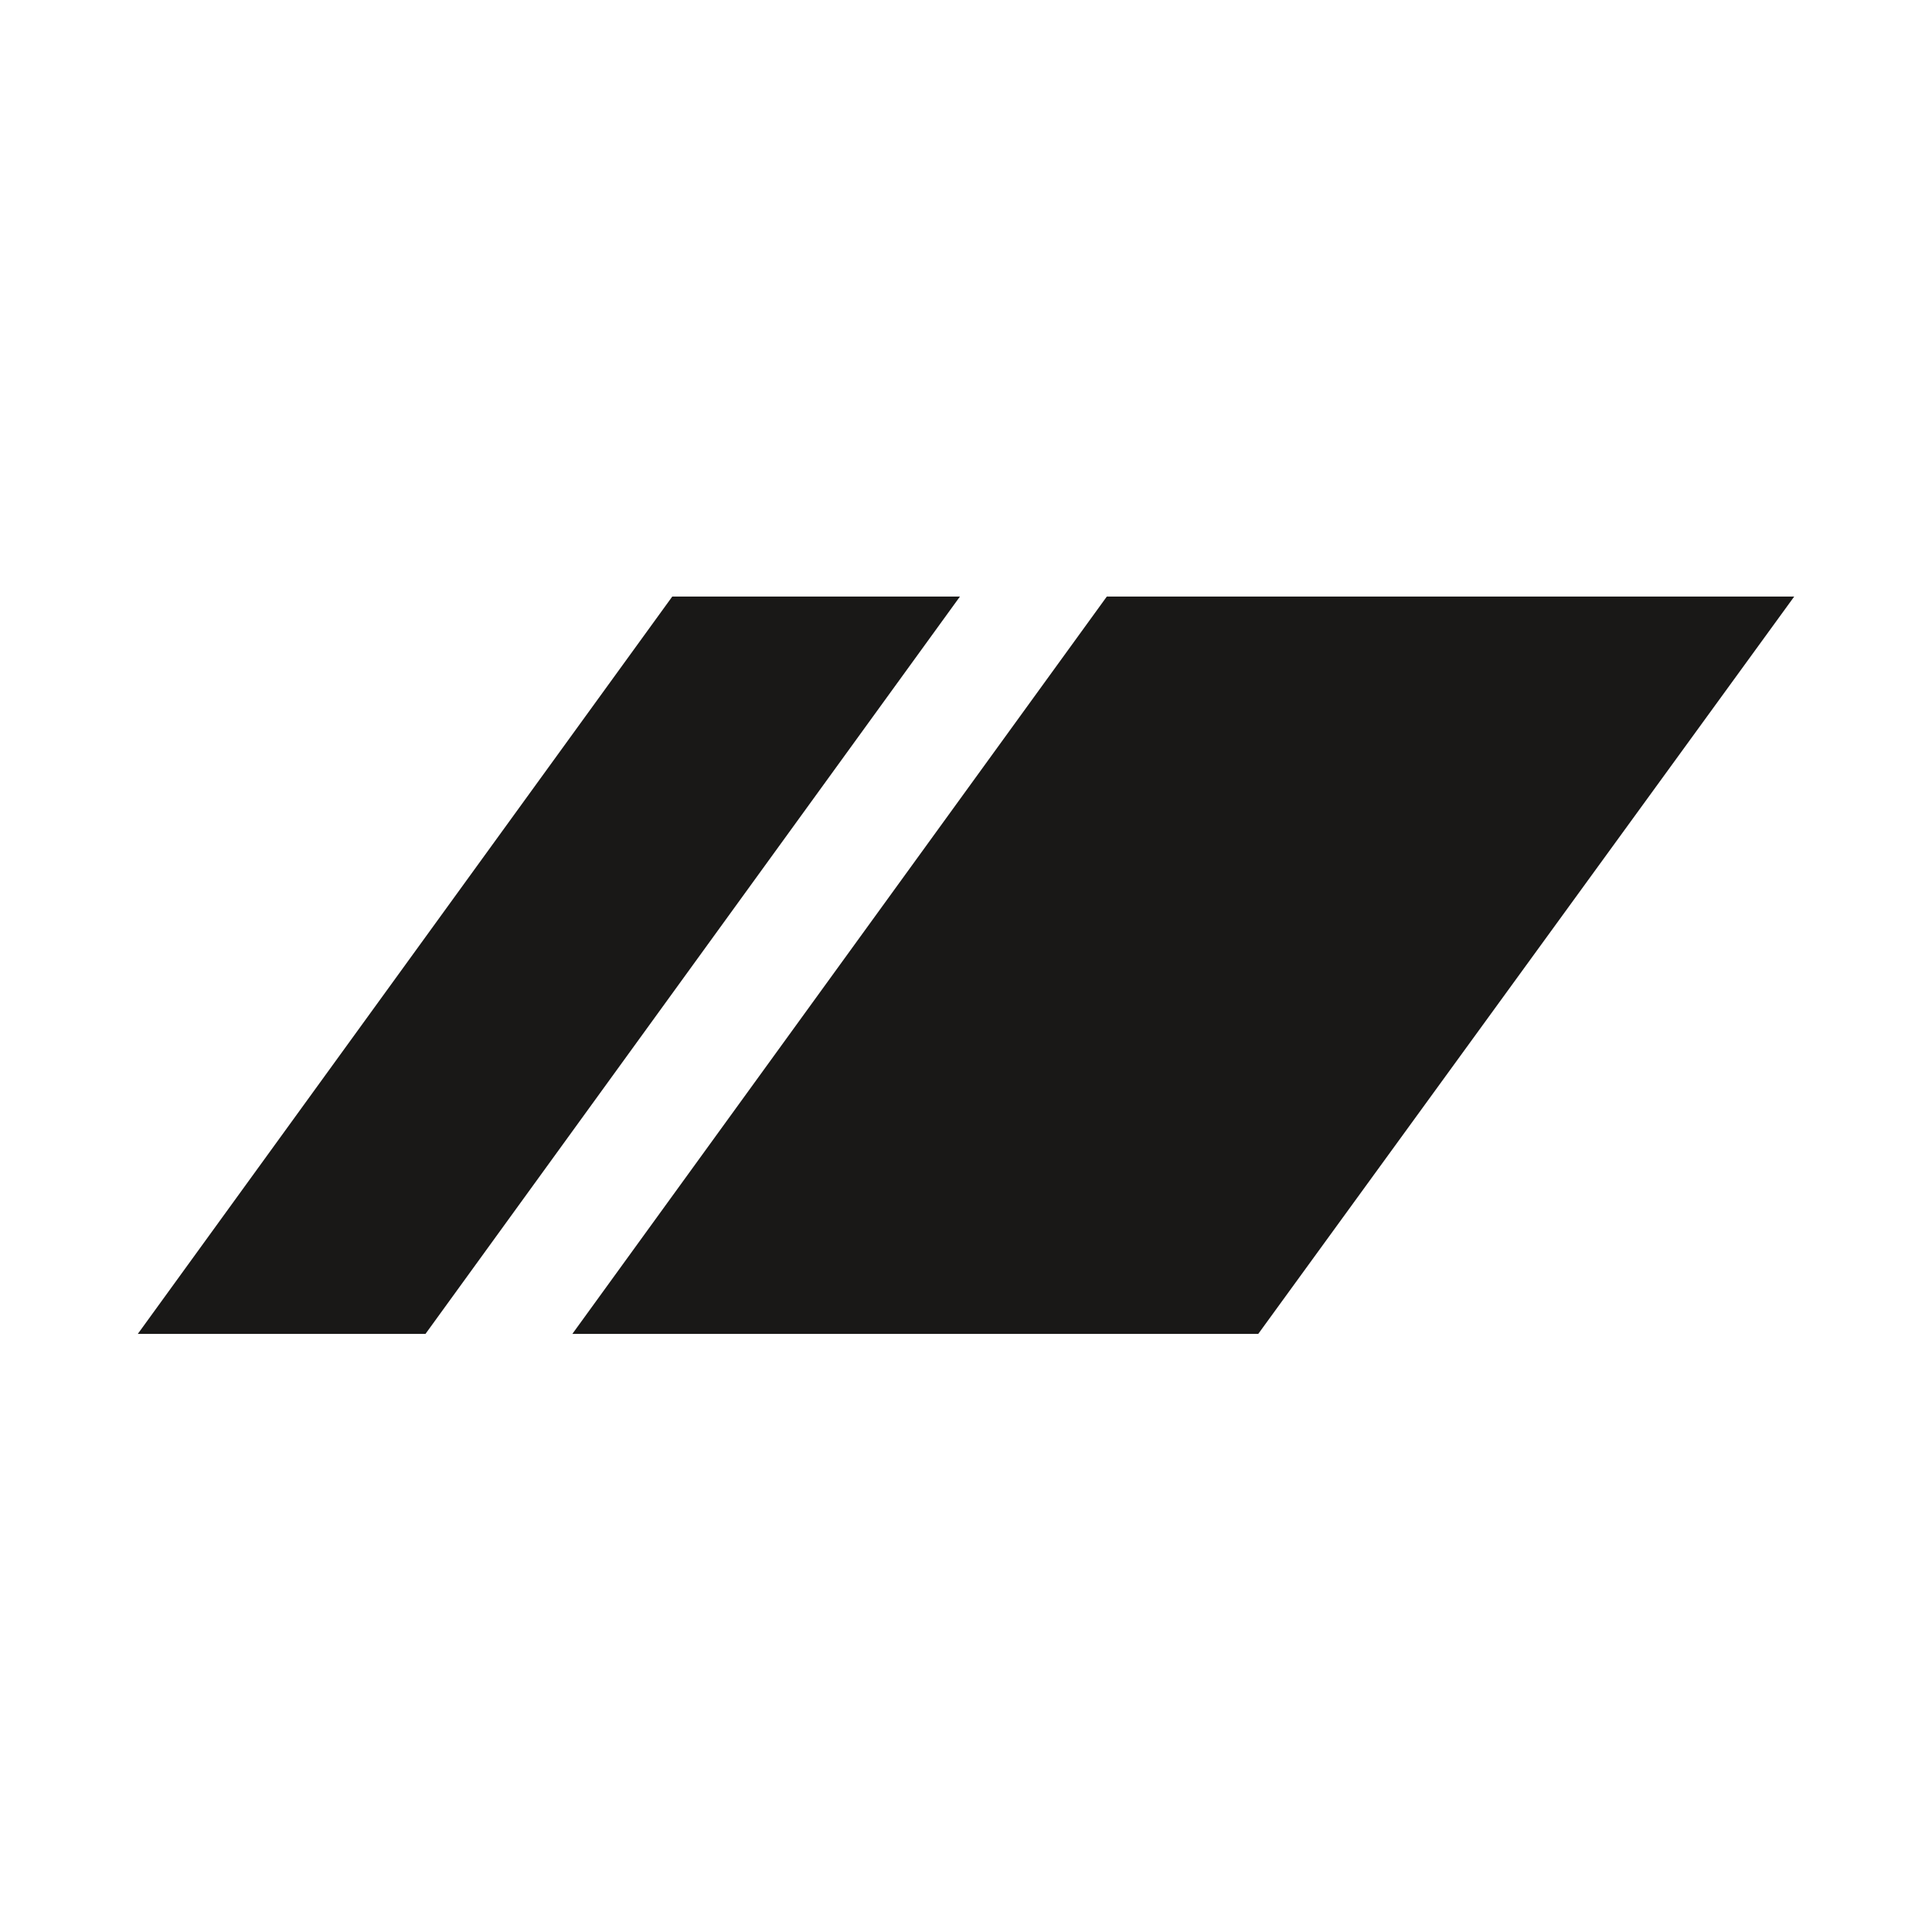
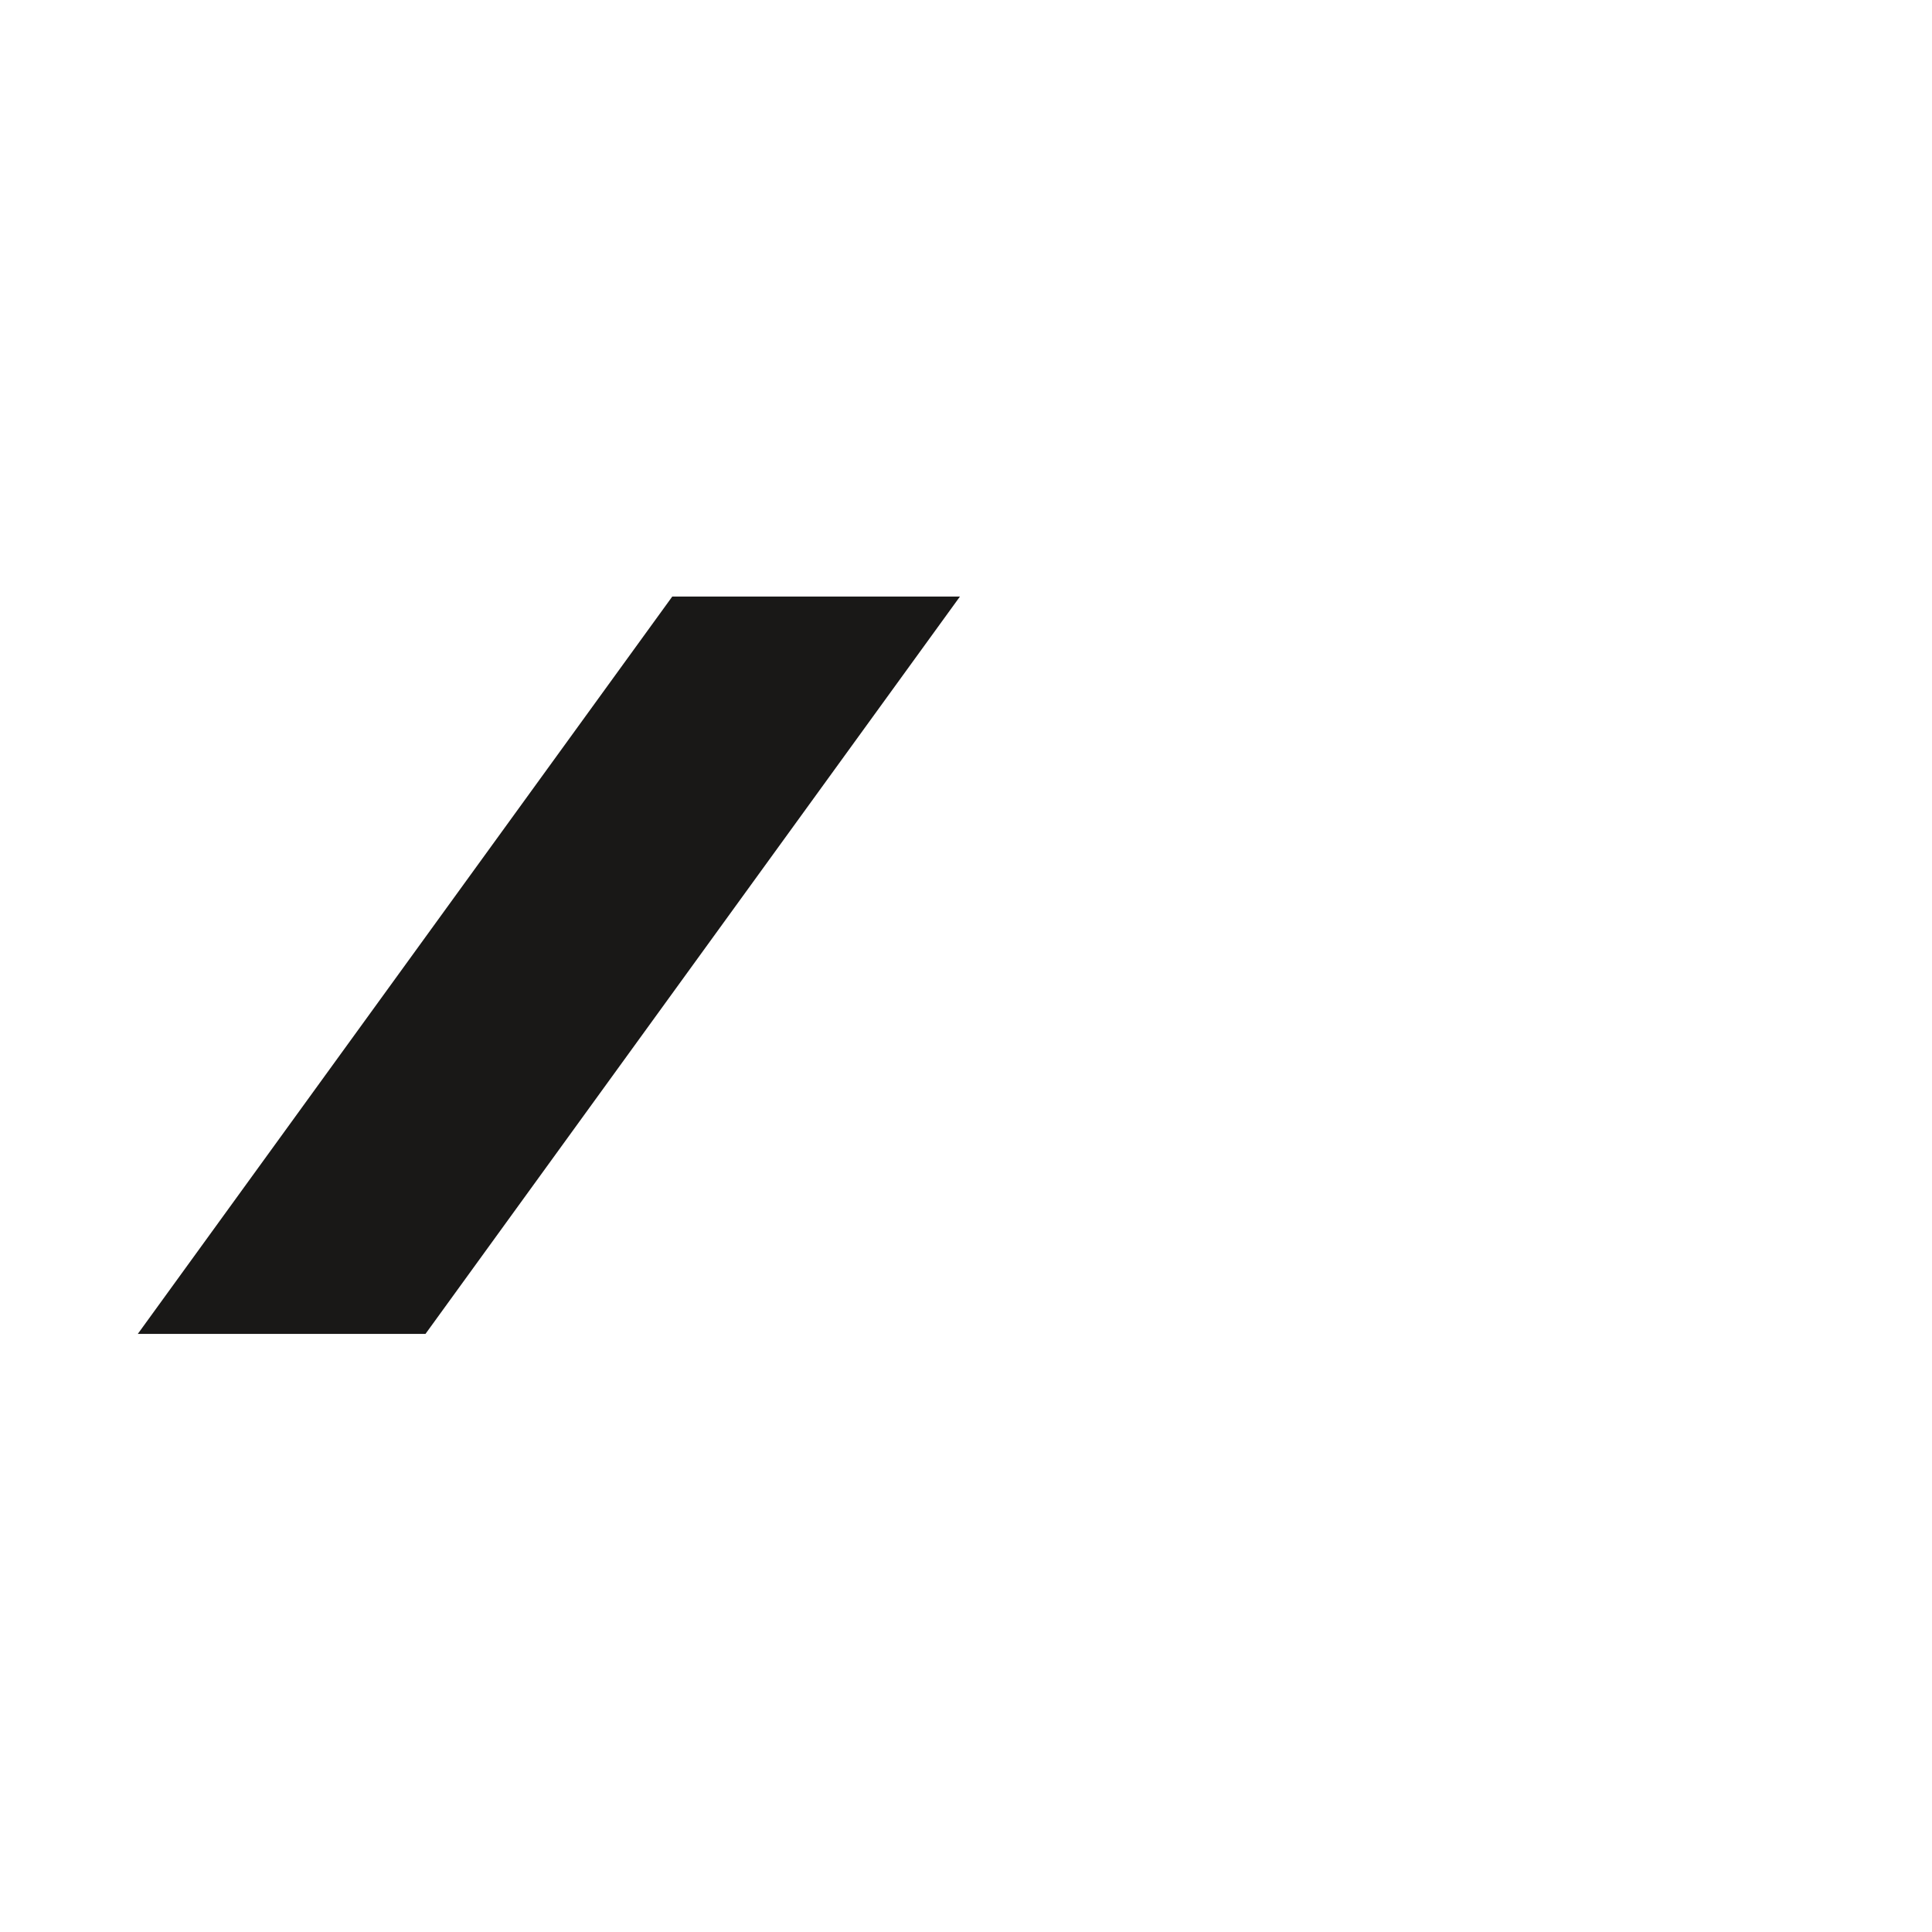
<svg xmlns="http://www.w3.org/2000/svg" id="Ebene_1" data-name="Ebene 1" version="1.1" viewBox="0 0 127.6 127.6">
  <defs>
    <style>
      .cls-1 {
        fill: #191817;
        stroke-width: 0px;
      }
    </style>
  </defs>
  <polygon class="cls-1" points="63.4 39.4 44.4 39.4 9.1 88.1 28.1 88.1 63.4 39.4" />
-   <polygon class="cls-1" points="73.1 39.4 37.8 88.1 83.1 88.1 118.5 39.4 73.1 39.4" />
</svg>